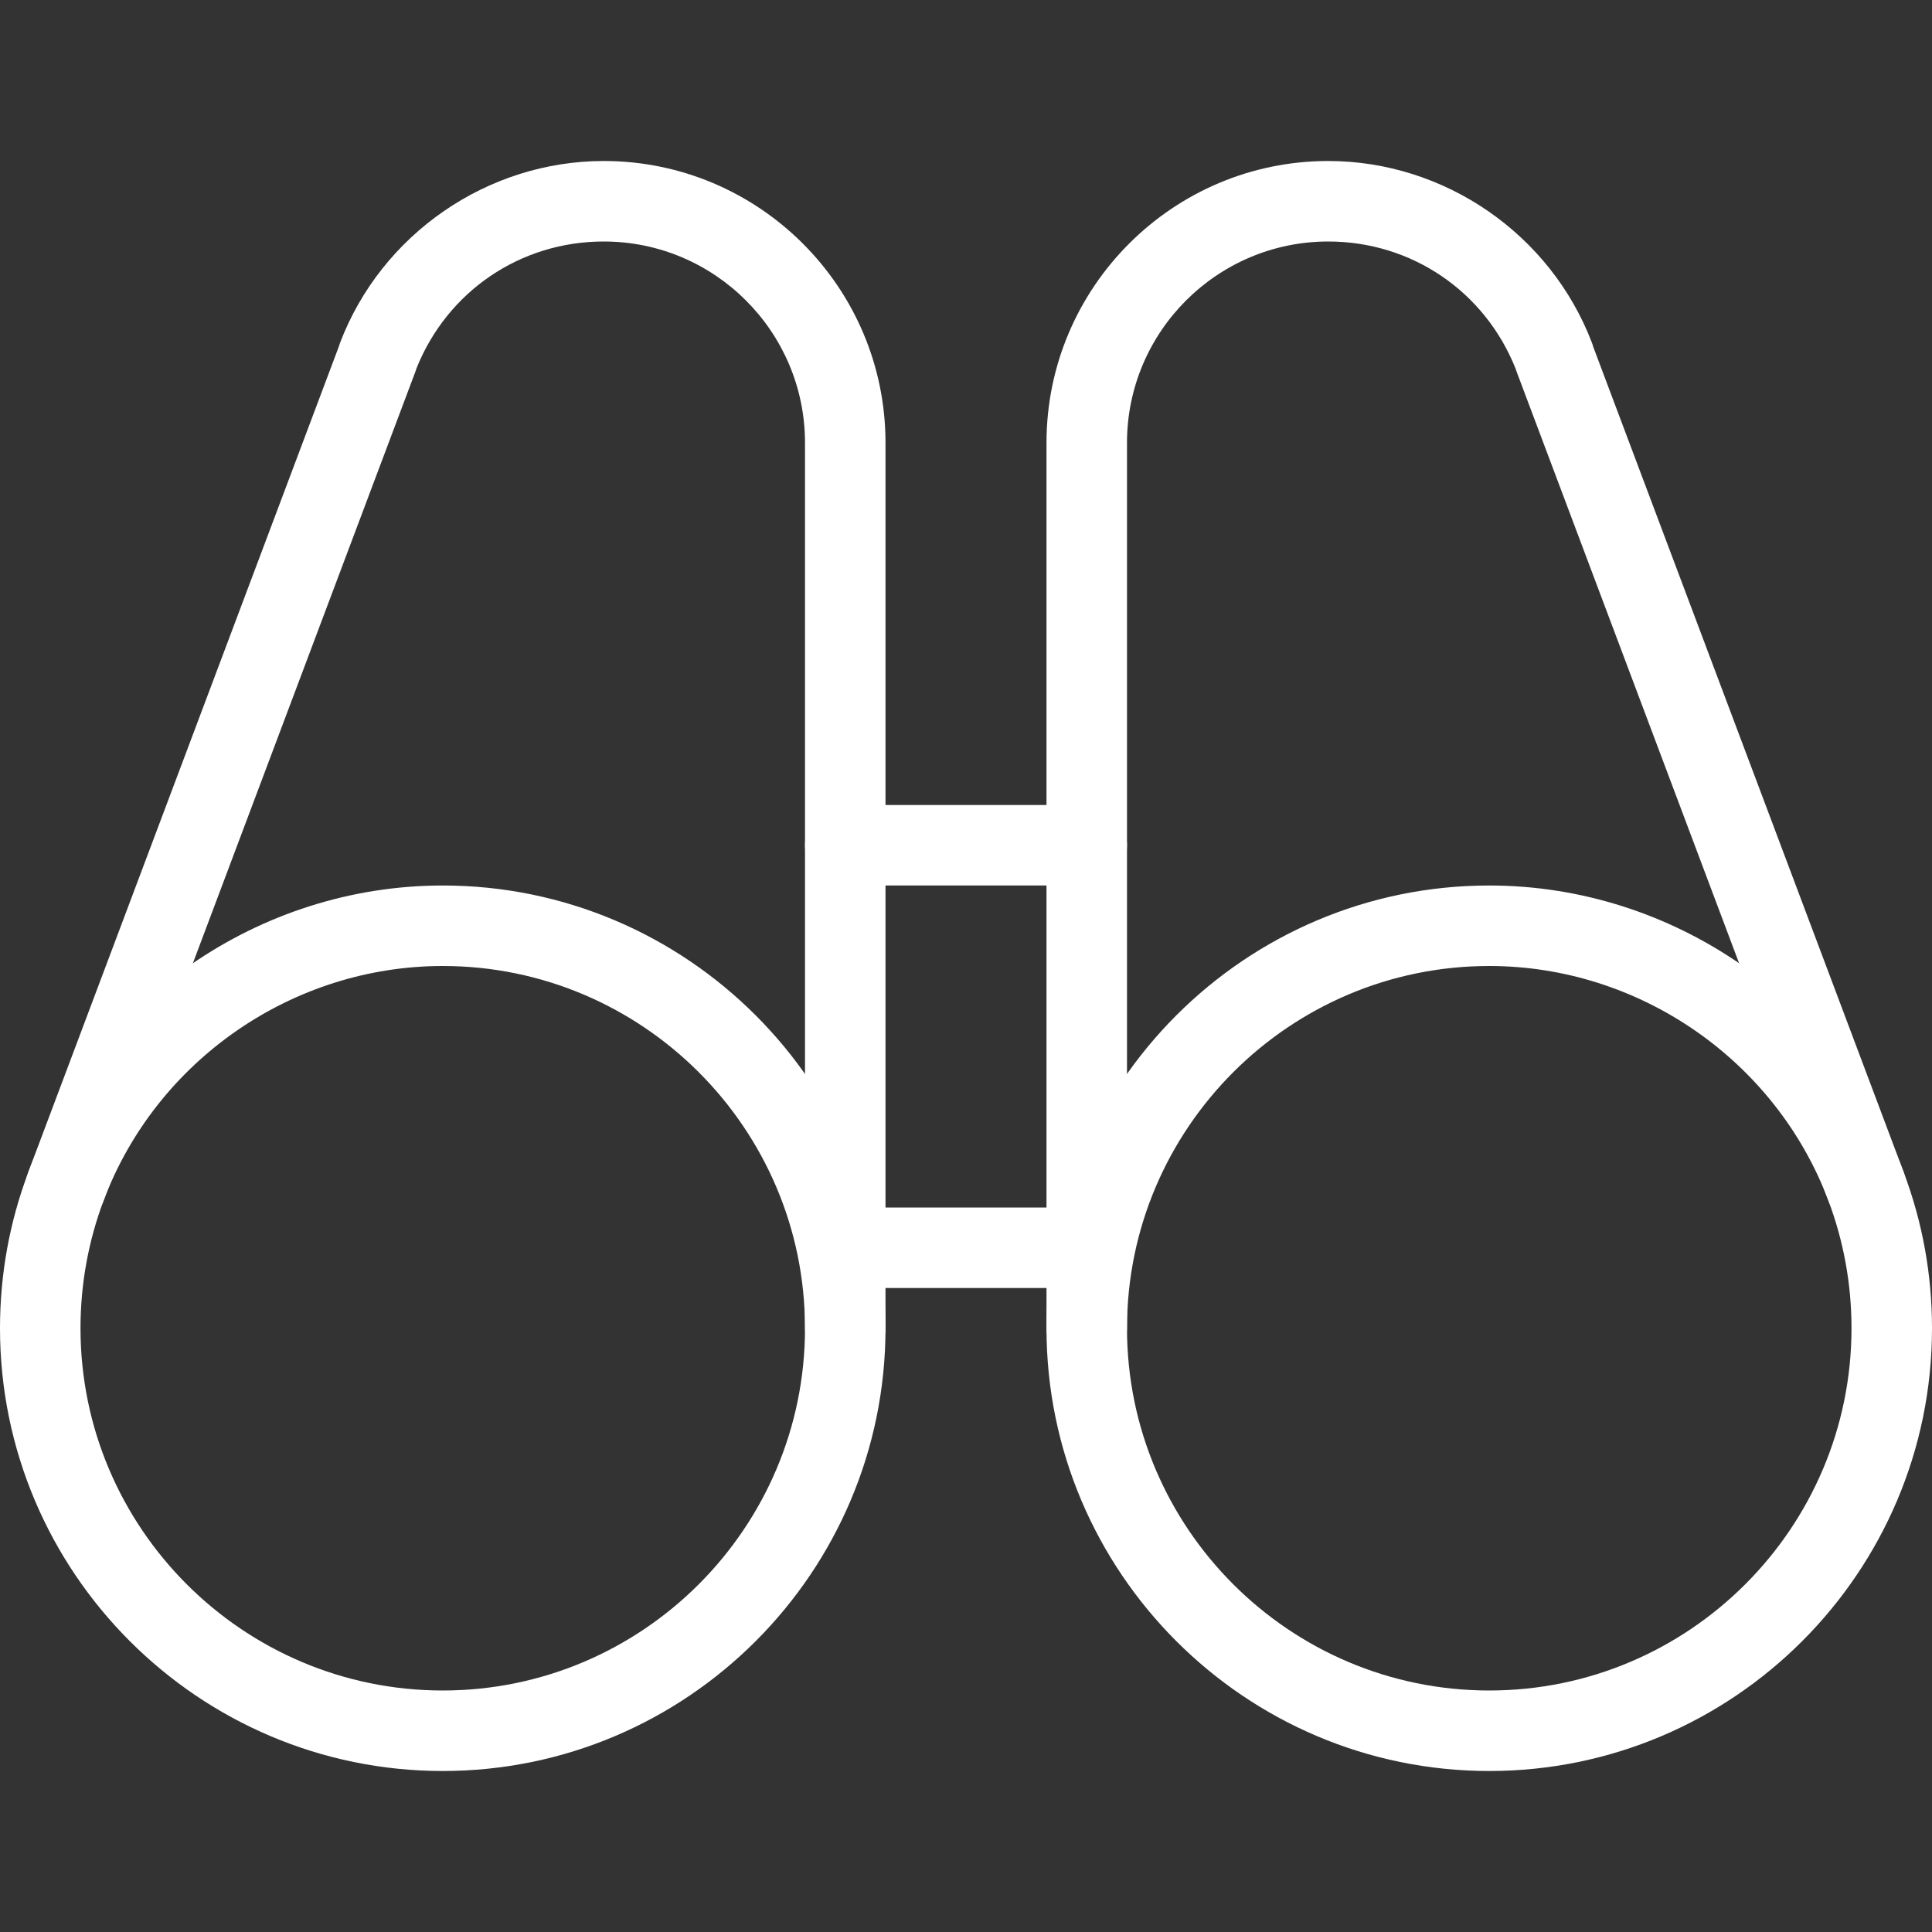
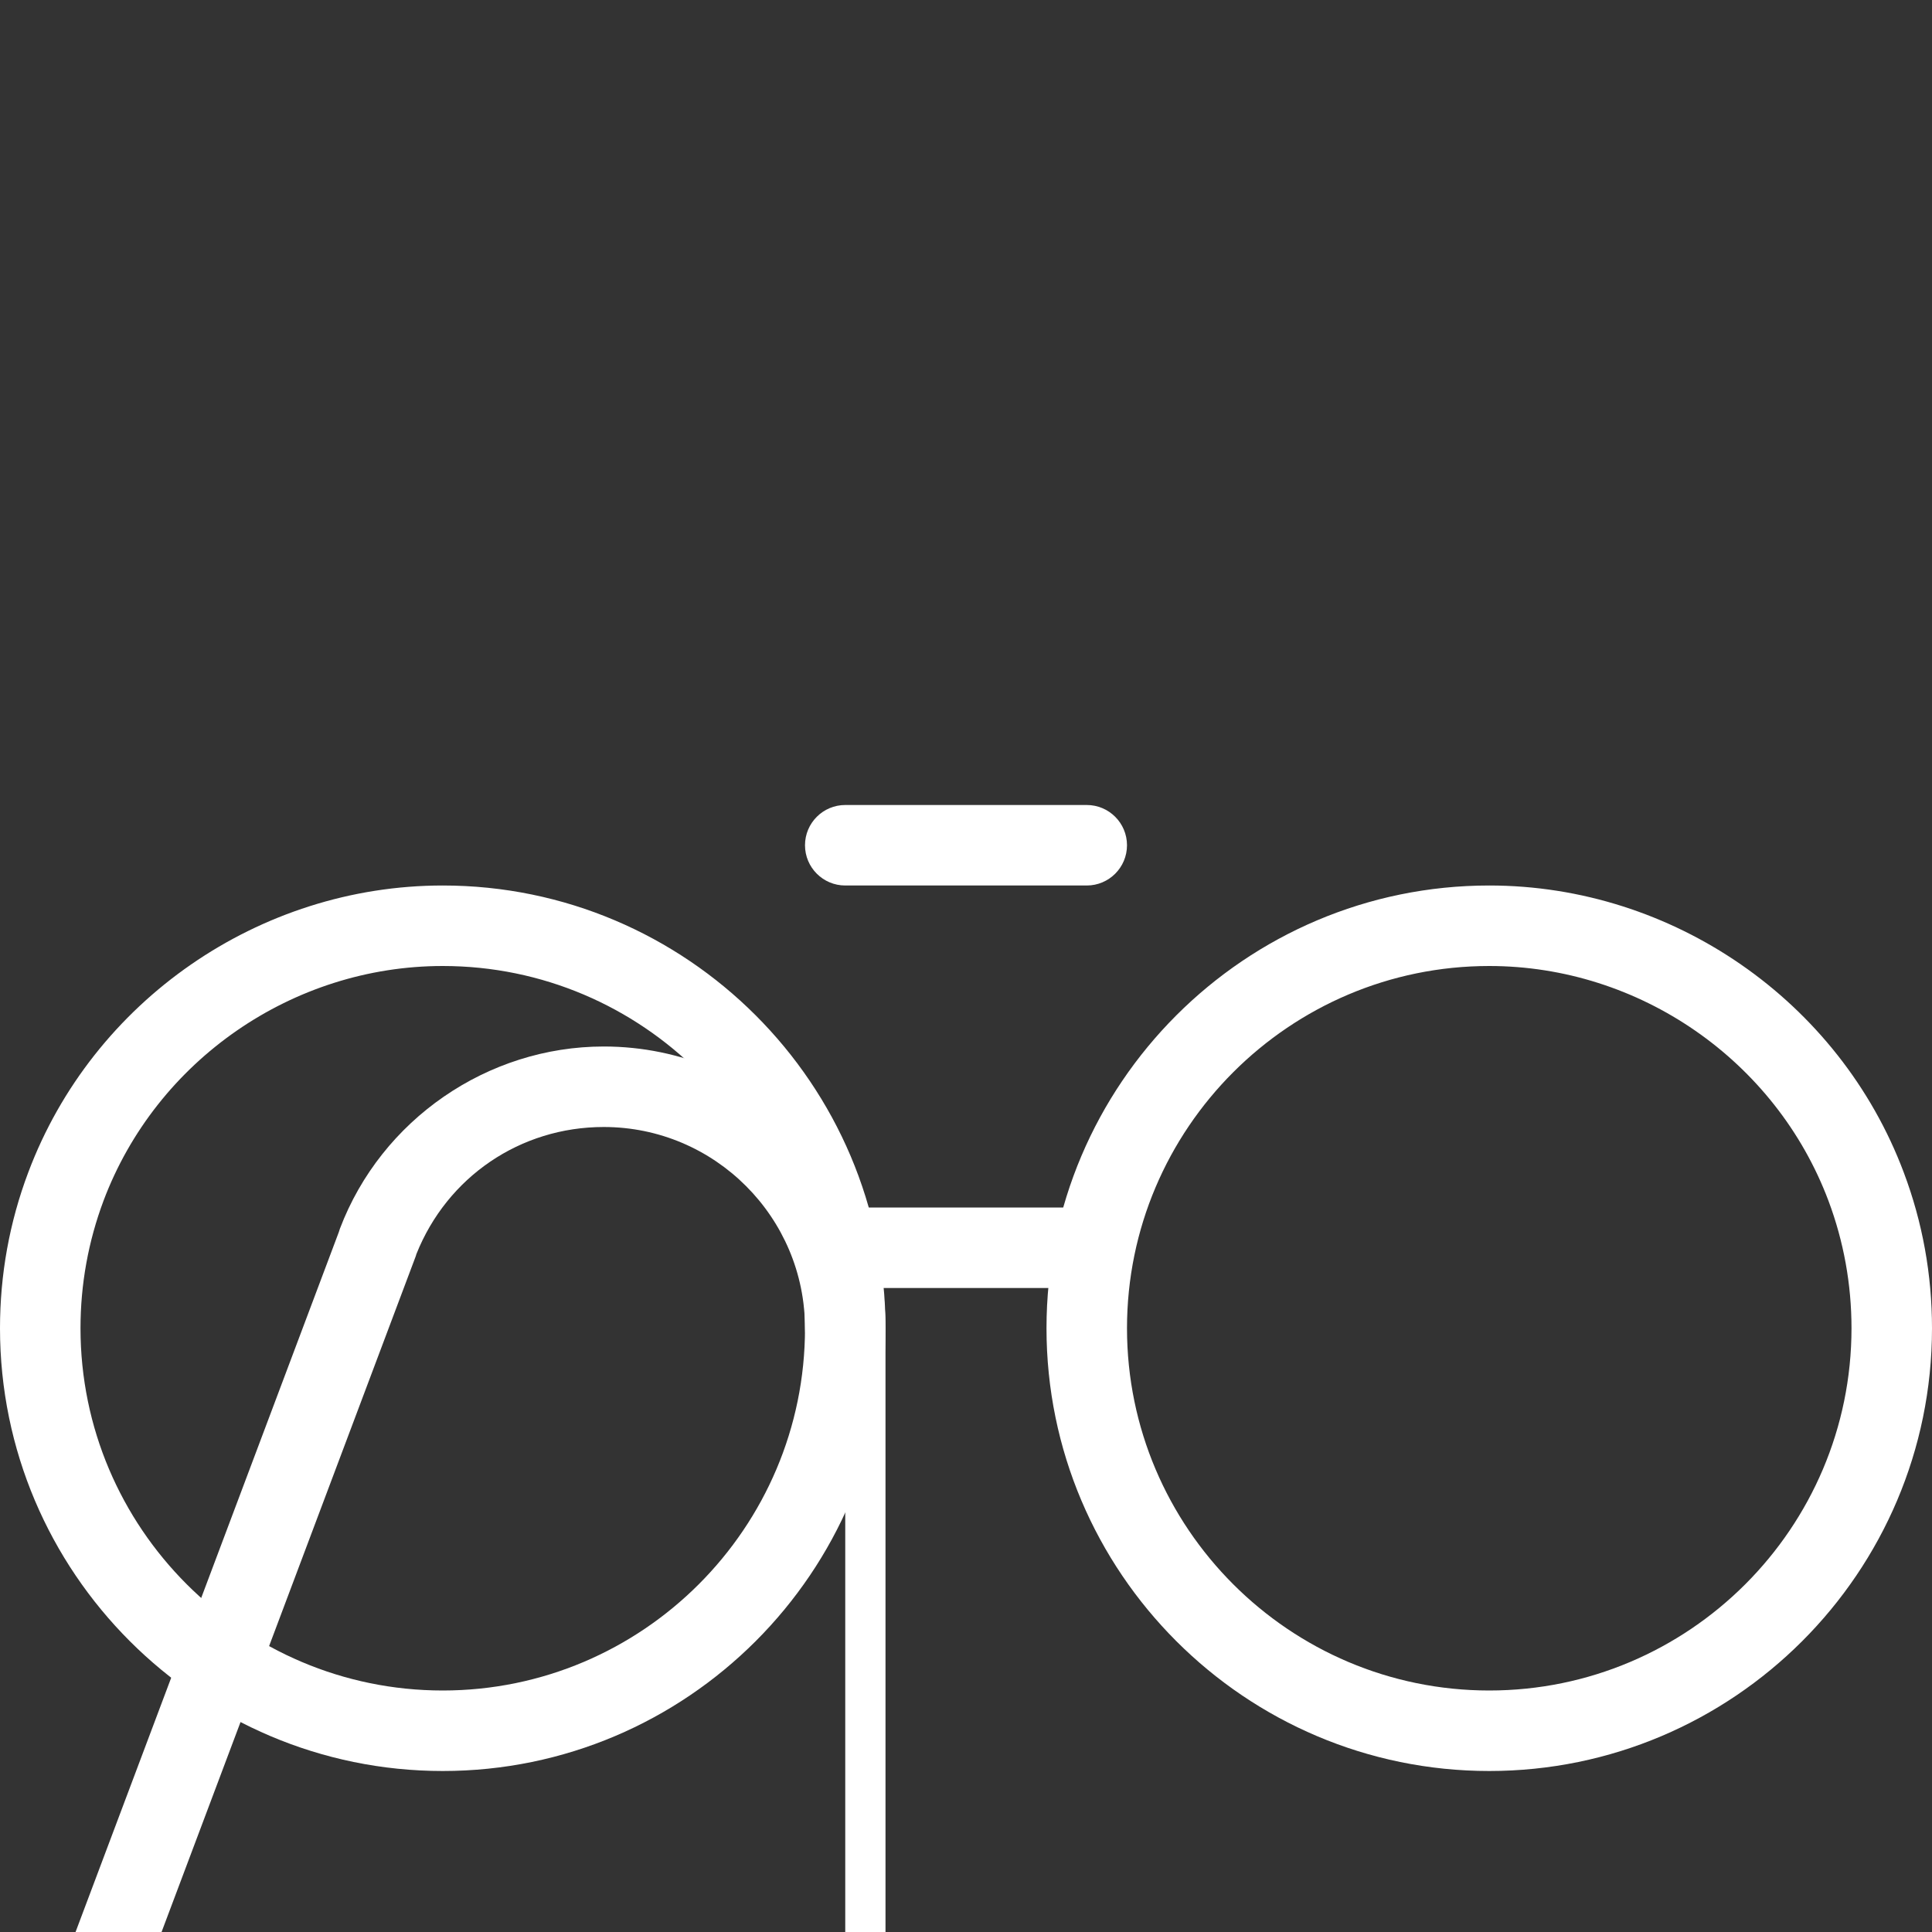
<svg xmlns="http://www.w3.org/2000/svg" version="1.1" width="512" height="512" x="0" y="0" viewBox="0 0 24 24" style="enable-background:new 0 0 512 512" xml:space="preserve" class="">
  <rect x="0" y="0" width="24" height="24" fill="#333333" stroke="none" />
  <g>
    <g>
      <path d="m5.5 22c-3.032 0-5.5-2.467-5.5-5.5 0-.667.118-1.318.351-1.936.801-2.132 2.871-3.564 5.149-3.564 3.032 0 5.5 2.467 5.5 5.5s-2.468 5.5-5.5 5.5zm0-10c-1.864 0-3.558 1.172-4.214 2.916-.189.505-.286 1.038-.286 1.584 0 2.481 2.019 4.5 4.5 4.5s4.5-2.019 4.5-4.5-2.019-4.5-4.5-4.5z" fill="#ffffff" data-original="#000000" style="" />
    </g>
    <g>
      <path d="m18.5 22c-3.032 0-5.5-2.467-5.5-5.5s2.468-5.5 5.5-5.5c2.278 0 4.348 1.432 5.149 3.564.233.618.351 1.269.351 1.936 0 3.033-2.468 5.5-5.5 5.5zm0-10c-2.481 0-4.5 2.019-4.5 4.5s2.019 4.5 4.5 4.5 4.5-2.019 4.5-4.5c0-.546-.097-1.079-.286-1.583-.656-1.745-2.35-2.917-4.214-2.917z" fill="#ffffff" data-original="#000000" style="" />
    </g>
    <g>
-       <path d="m13.5 17c-.276 0-.5-.224-.5-.5v-11c0-1.93 1.57-3.5 3.5-3.5 1.445 0 2.763.909 3.277 2.262.006.016.011.031.015.047l3.857 10.254c.098.259-.033.547-.292.644-.257.098-.547-.033-.644-.292l-3.872-10.295c-.005-.014-.01-.027-.014-.041-.383-.96-1.292-1.579-2.327-1.579-1.379 0-2.5 1.122-2.5 2.5v11c0 .276-.224.5-.5.5z" fill="#ffffff" data-original="#000000" style="" />
-     </g>
+       </g>
    <g>
-       <path d="m10.5 17c-.276 0-.5-.224-.5-.5v-11c0-1.378-1.121-2.5-2.5-2.5-1.036 0-1.945.619-2.328 1.58-.003.014-.008.027-.013.04l-3.873 10.297c-.097.258-.388.389-.644.292-.259-.097-.39-.385-.292-.644l3.858-10.257c.005-.016.01-.031.015-.046.514-1.353 1.832-2.262 3.277-2.262 1.93 0 3.5 1.57 3.5 3.5v11c0 .276-.224.5-.5.5z" fill="#ffffff" data-original="#000000" style="" />
+       <path d="m10.5 17c-.276 0-.5-.224-.5-.5c0-1.378-1.121-2.5-2.5-2.5-1.036 0-1.945.619-2.328 1.58-.003.014-.008.027-.013.04l-3.873 10.297c-.097.258-.388.389-.644.292-.259-.097-.39-.385-.292-.644l3.858-10.257c.005-.016.01-.031.015-.046.514-1.353 1.832-2.262 3.277-2.262 1.93 0 3.5 1.57 3.5 3.5v11c0 .276-.224.5-.5.5z" fill="#ffffff" data-original="#000000" style="" />
    </g>
    <g>
      <path d="m13.5 11h-3c-.276 0-.5-.224-.5-.5s.224-.5.5-.5h3c.276 0 .5.224.5.5s-.224.5-.5.5z" fill="#ffffff" data-original="#000000" style="" />
    </g>
    <g>
      <path d="m13.5 16h-3c-.276 0-.5-.224-.5-.5s.224-.5.5-.5h3c.276 0 .5.224.5.5s-.224.5-.5.5z" fill="#ffffff" data-original="#000000" style="" />
    </g>
  </g>
</svg>